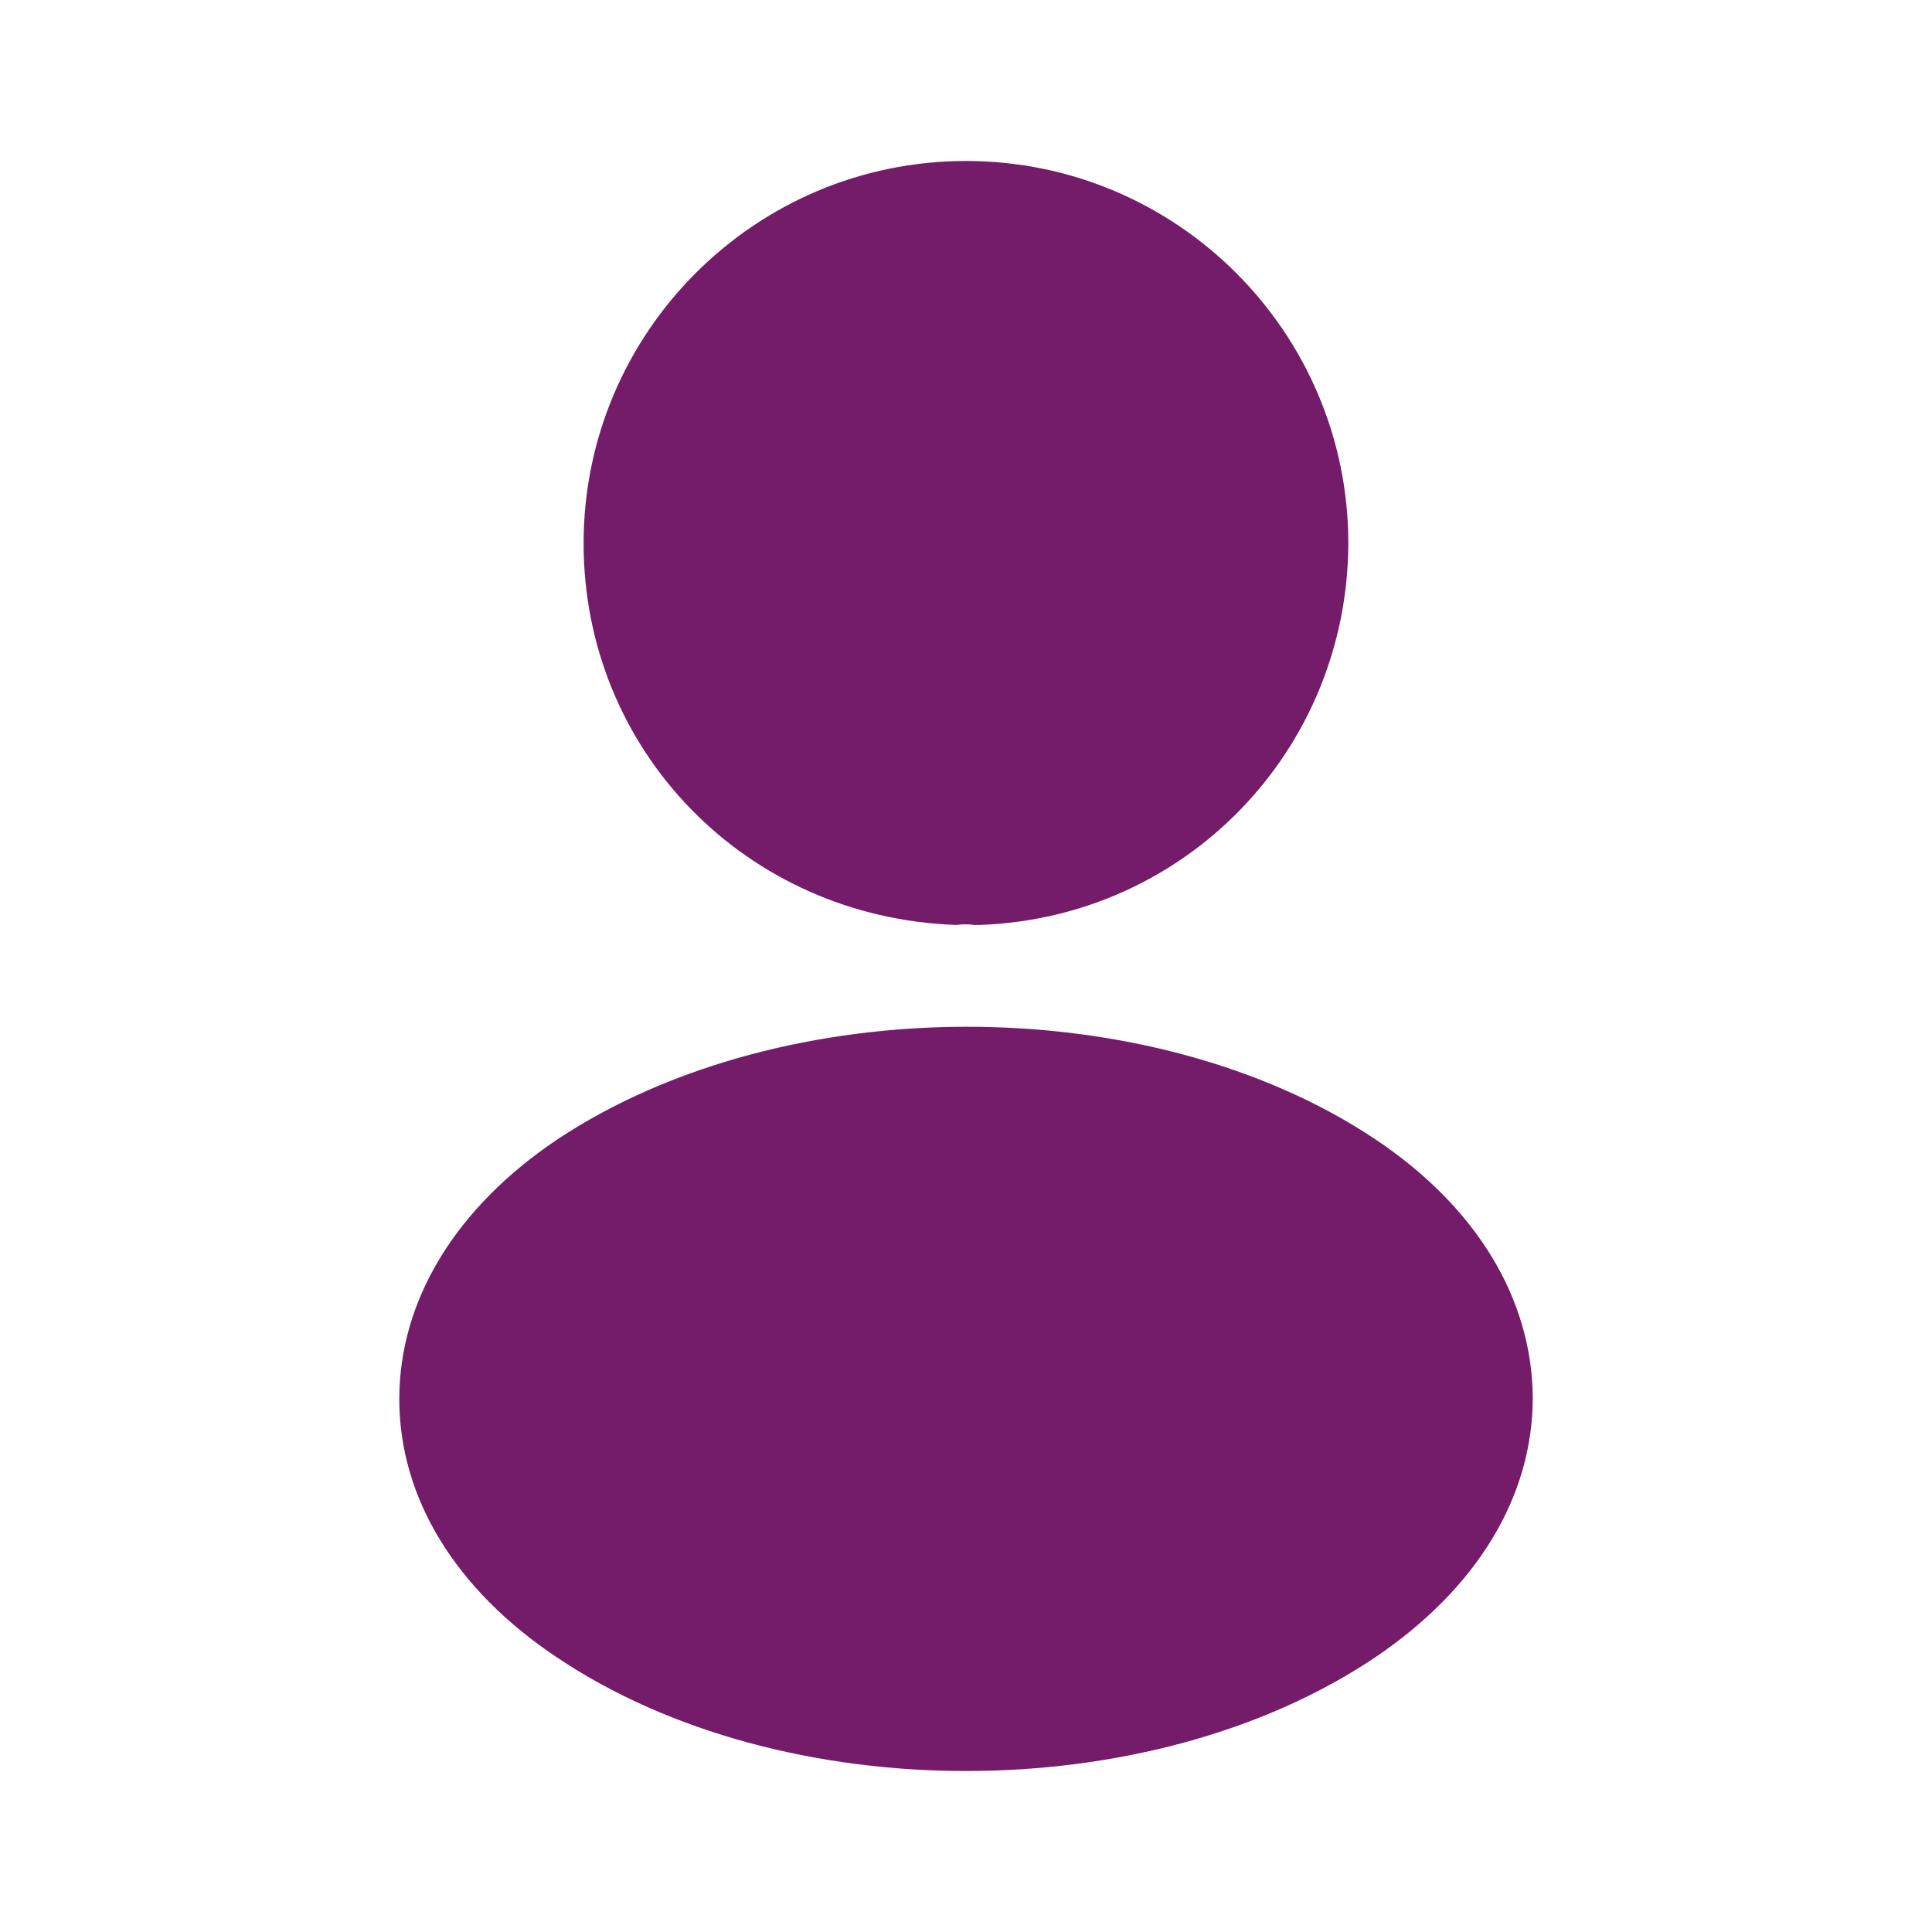
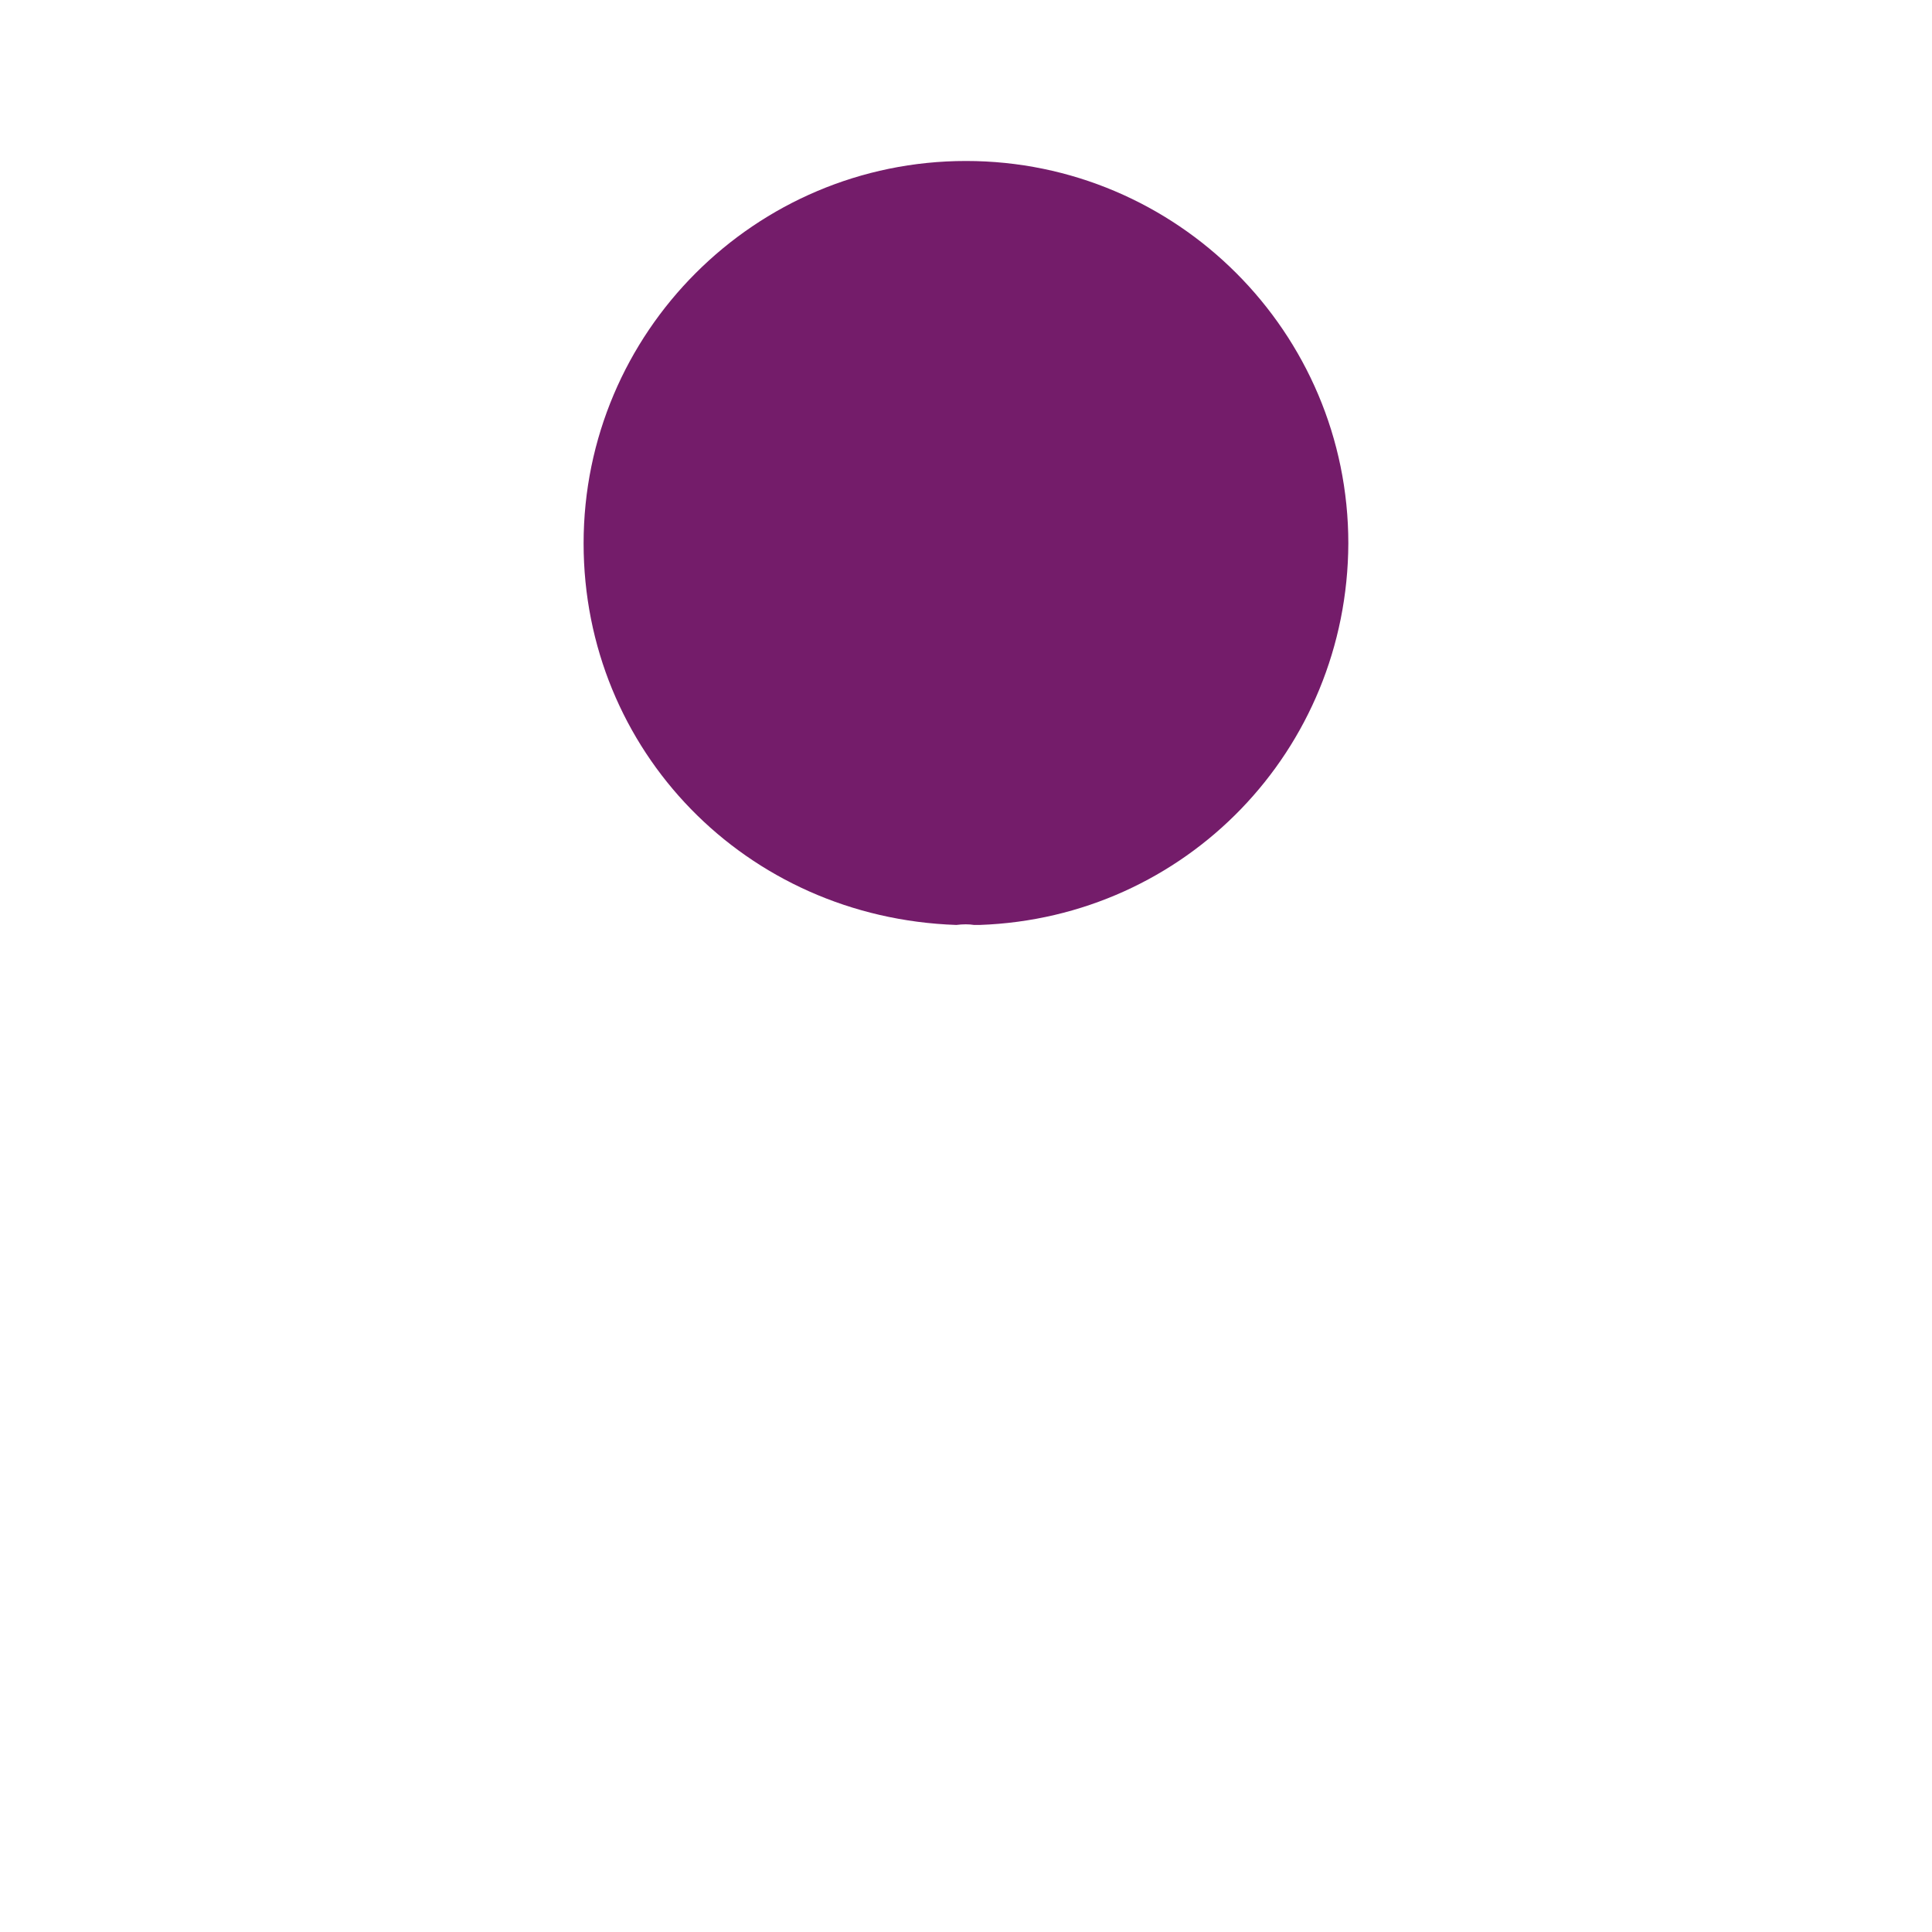
<svg xmlns="http://www.w3.org/2000/svg" width="28" height="28" viewBox="0 0 28 28" fill="none">
  <path d="M14 2.333C10.943 2.333 8.458 4.818 8.458 7.875C8.458 10.873 10.803 13.3 13.86 13.405C13.953 13.393 14.046 13.393 14.116 13.405C14.14 13.405 14.151 13.405 14.175 13.405C14.186 13.405 14.186 13.405 14.198 13.405C17.185 13.3 19.53 10.873 19.541 7.875C19.541 4.818 17.056 2.333 14 2.333Z" fill="#741c6a" />
-   <path d="M19.927 16.508C16.672 14.338 11.364 14.338 8.085 16.508C6.604 17.5 5.787 18.842 5.787 20.277C5.787 21.712 6.604 23.042 8.074 24.022C9.707 25.118 11.854 25.667 14 25.667C16.147 25.667 18.294 25.118 19.927 24.022C21.397 23.03 22.214 21.7 22.214 20.253C22.202 18.818 21.397 17.488 19.927 16.508Z" fill="#741c6a" />
</svg>